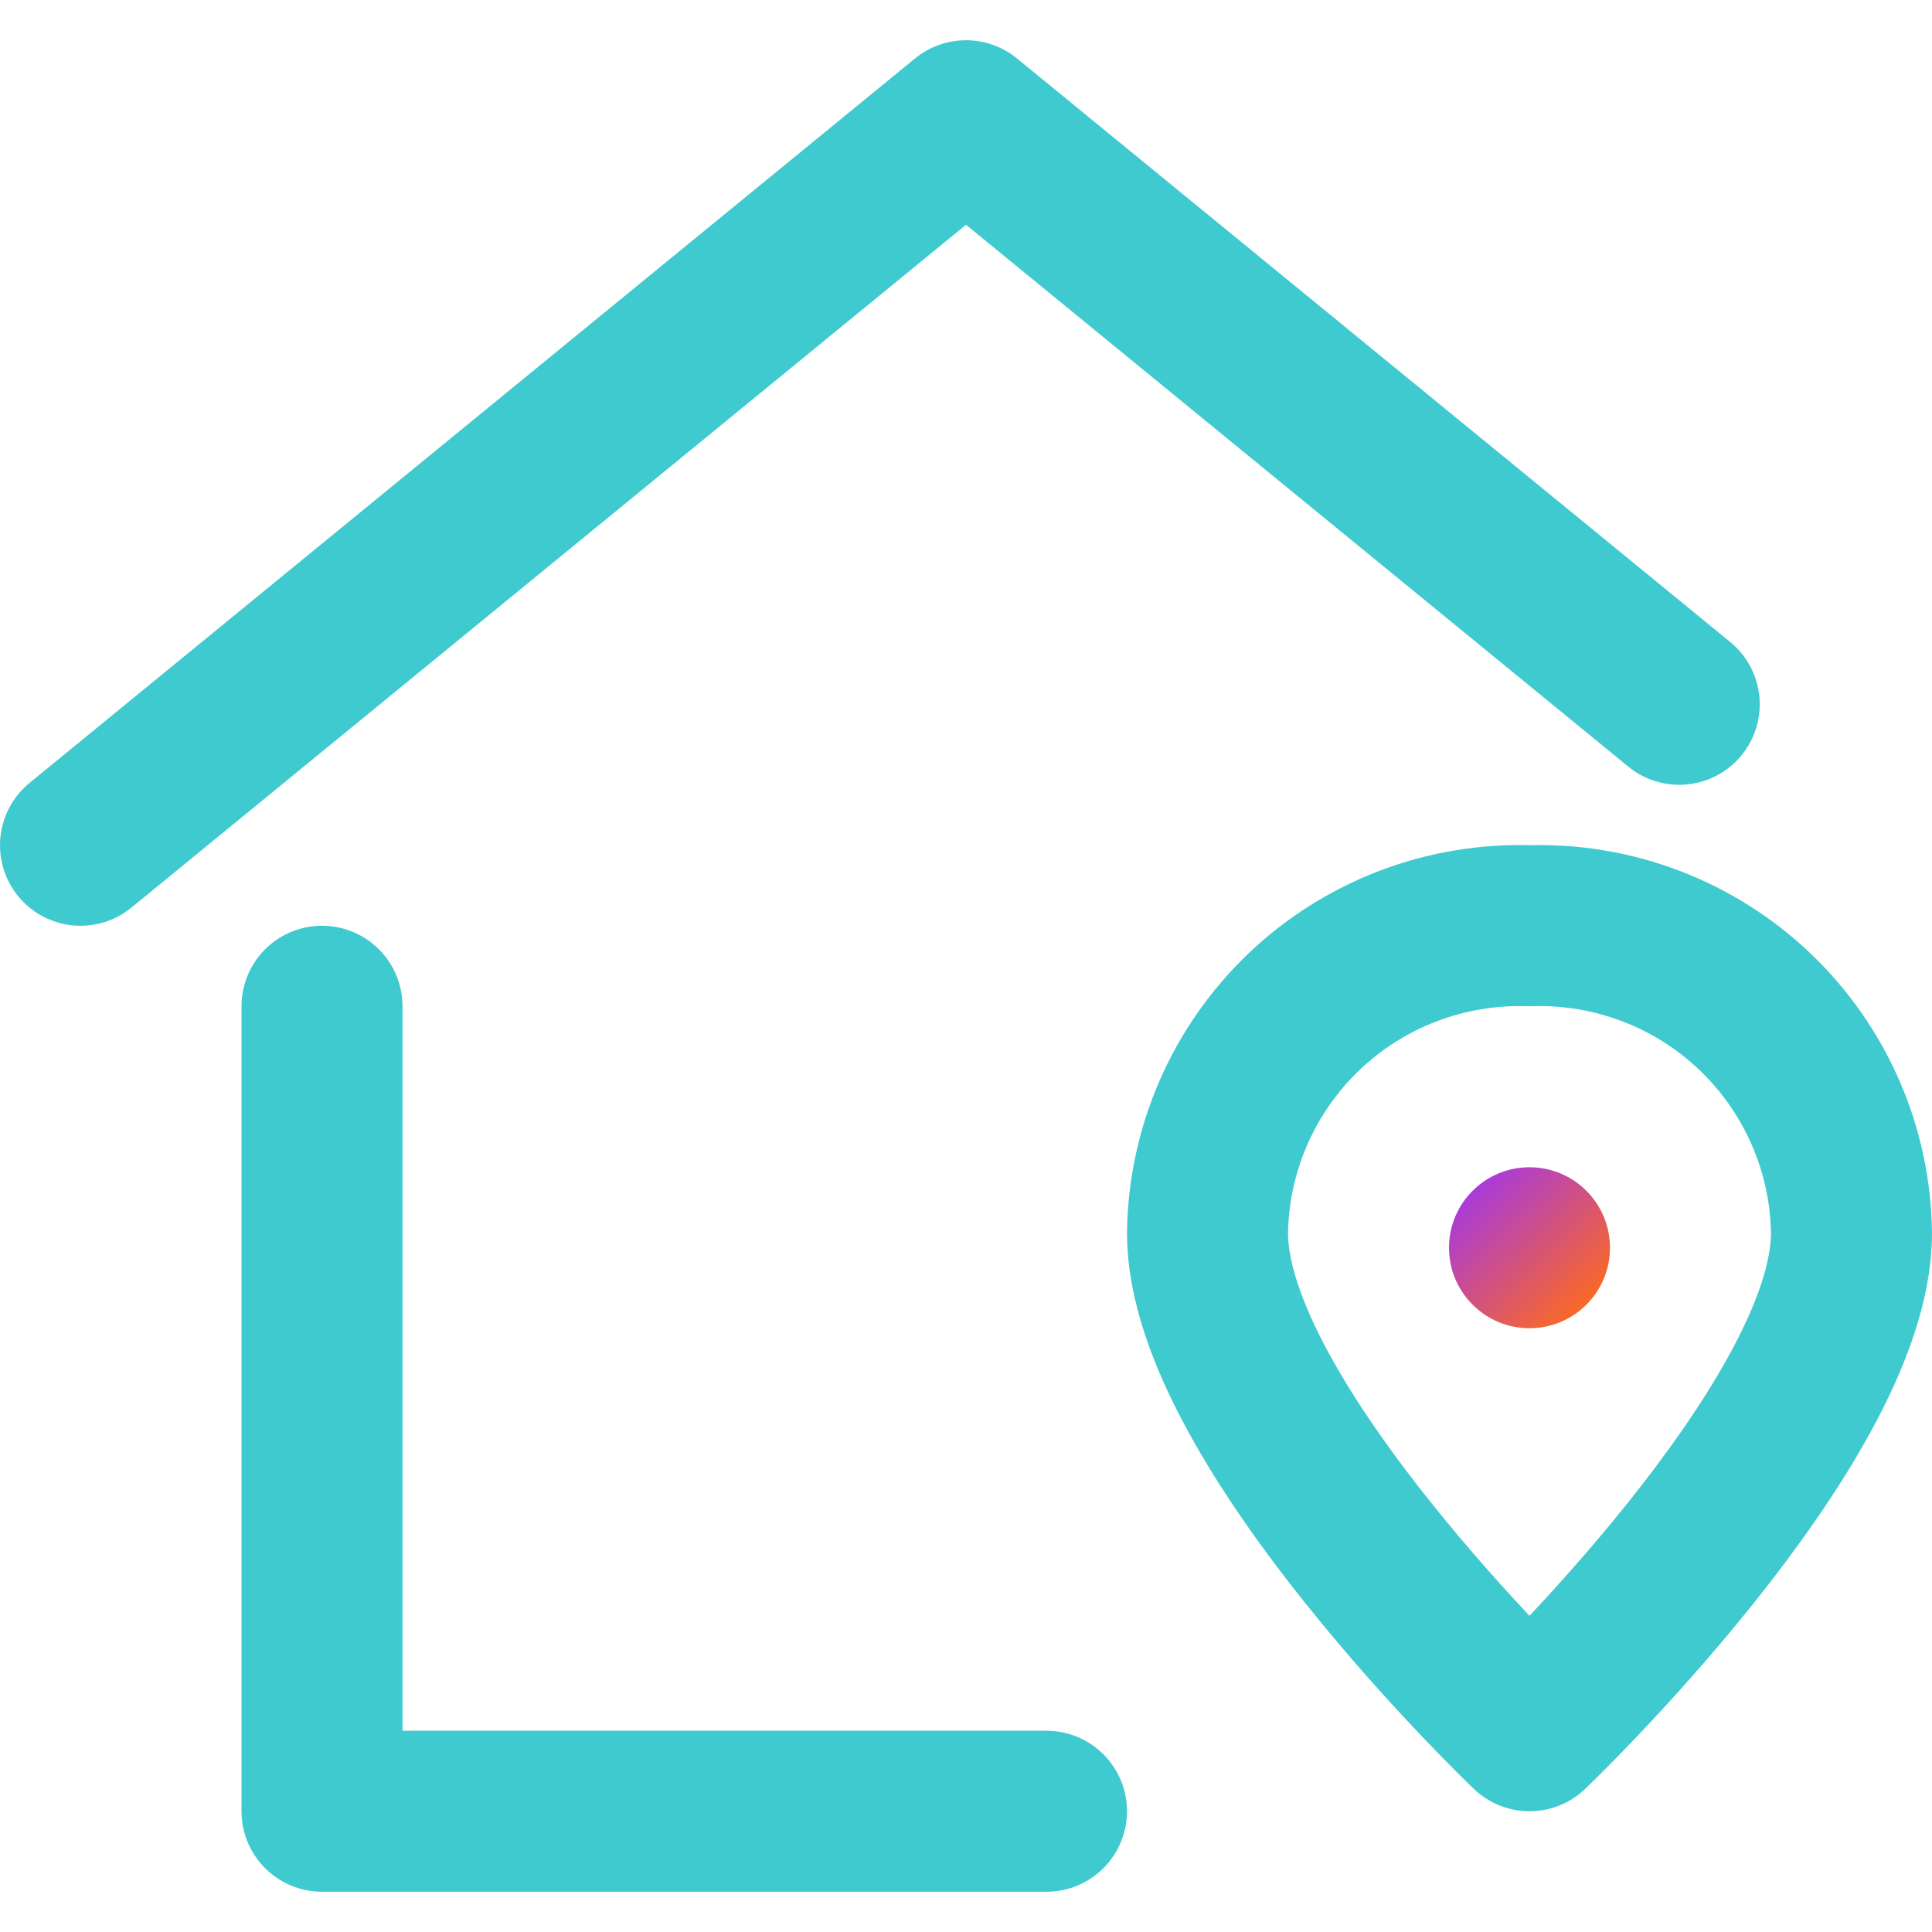
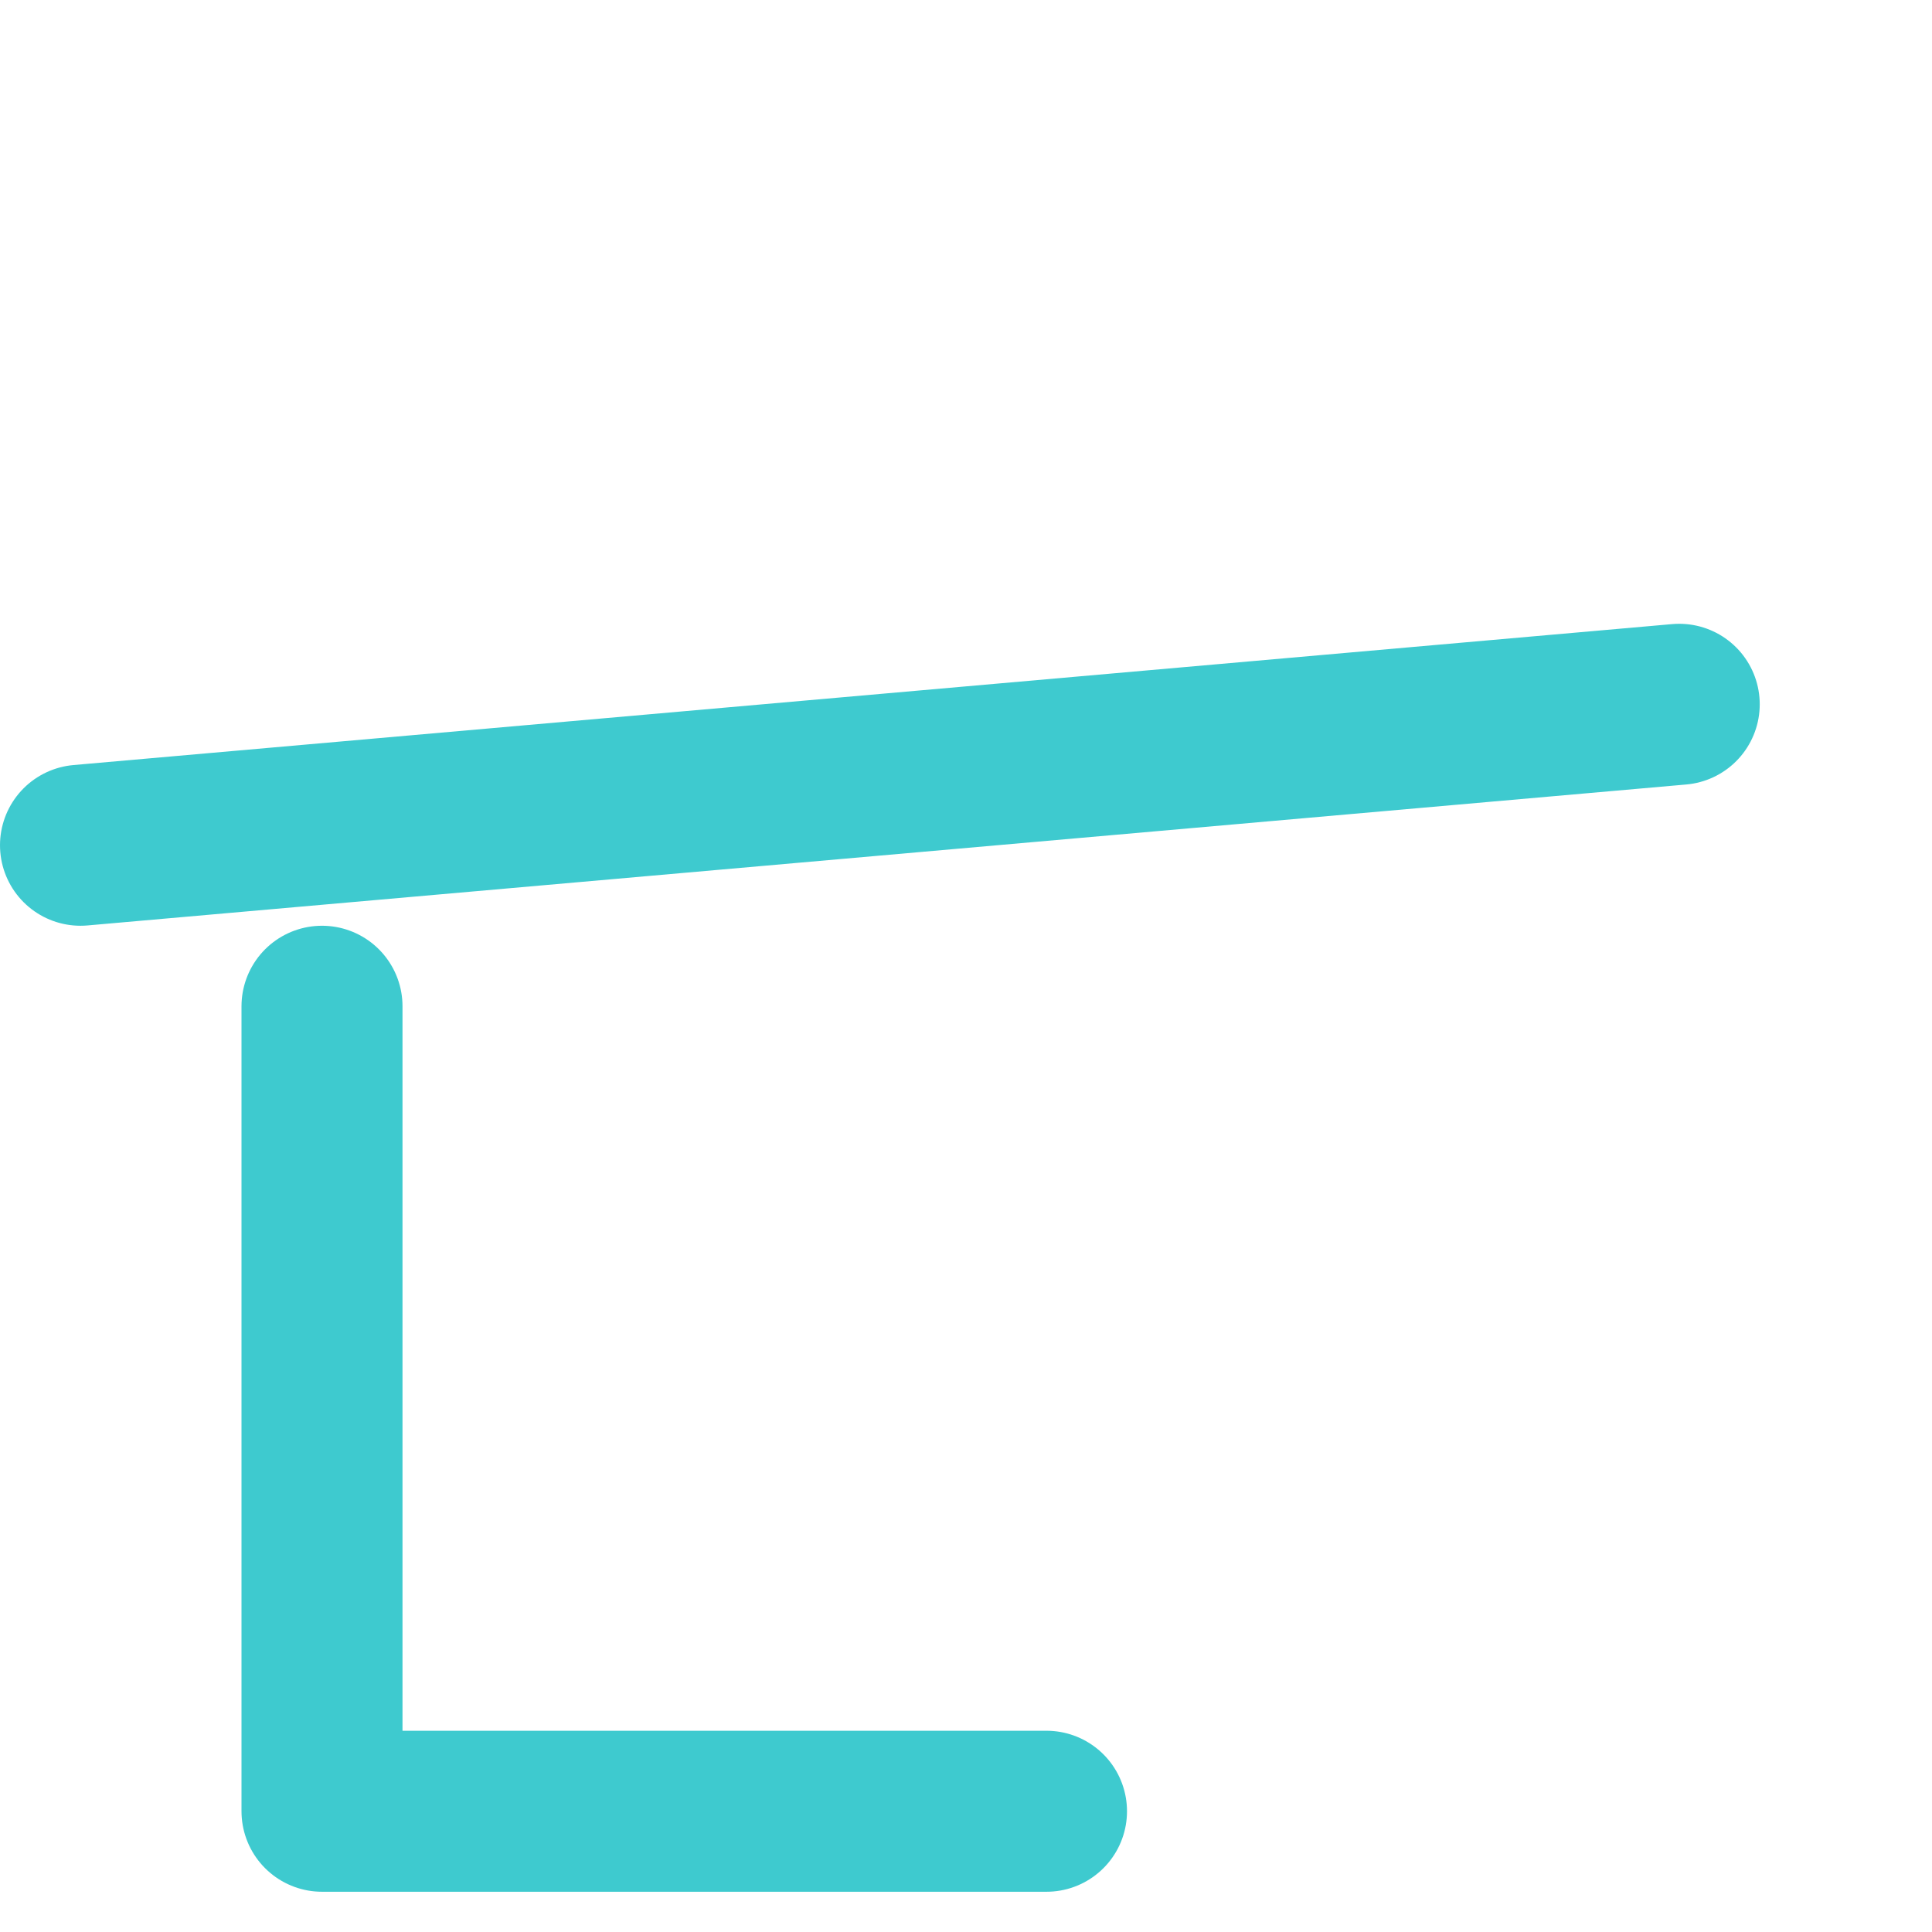
<svg xmlns="http://www.w3.org/2000/svg" width="24" height="24" viewBox="0 0 24 24" fill="none">
  <path d="M4 12.5V22.5H13" stroke="#3ECACF" stroke-width="2" stroke-linecap="round" stroke-linejoin="round" />
-   <path d="M20.86 8.749L12 1.5L1 10.5" stroke="#3ECACF" stroke-width="2" stroke-linecap="round" stroke-linejoin="round" />
-   <path fill-rule="evenodd" clip-rule="evenodd" d="M23 15.317C23 17.683 19 21.5 19 21.5C19 21.5 15 17.683 15 15.317C15.014 14.277 15.446 13.287 16.198 12.569C16.951 11.851 17.96 11.466 19 11.5C20.04 11.466 21.049 11.851 21.802 12.569C22.554 13.287 22.986 14.277 23 15.317V15.317Z" stroke="#3ECACF" stroke-width="2" stroke-linecap="round" stroke-linejoin="round" />
-   <circle cx="19" cy="15.5" r="1" fill="url(#paint0_linear_508_2921)" />
+   <path d="M20.86 8.749L1 10.5" stroke="#3ECACF" stroke-width="2" stroke-linecap="round" stroke-linejoin="round" />
  <defs>
    <linearGradient id="paint0_linear_508_2921" x1="18.336" y1="14.703" x2="19.849" y2="16.265" gradientUnits="userSpaceOnUse">
      <stop stop-color="#A83ADC" />
      <stop offset="1" stop-color="#FF6C1A" />
    </linearGradient>
  </defs>
</svg>